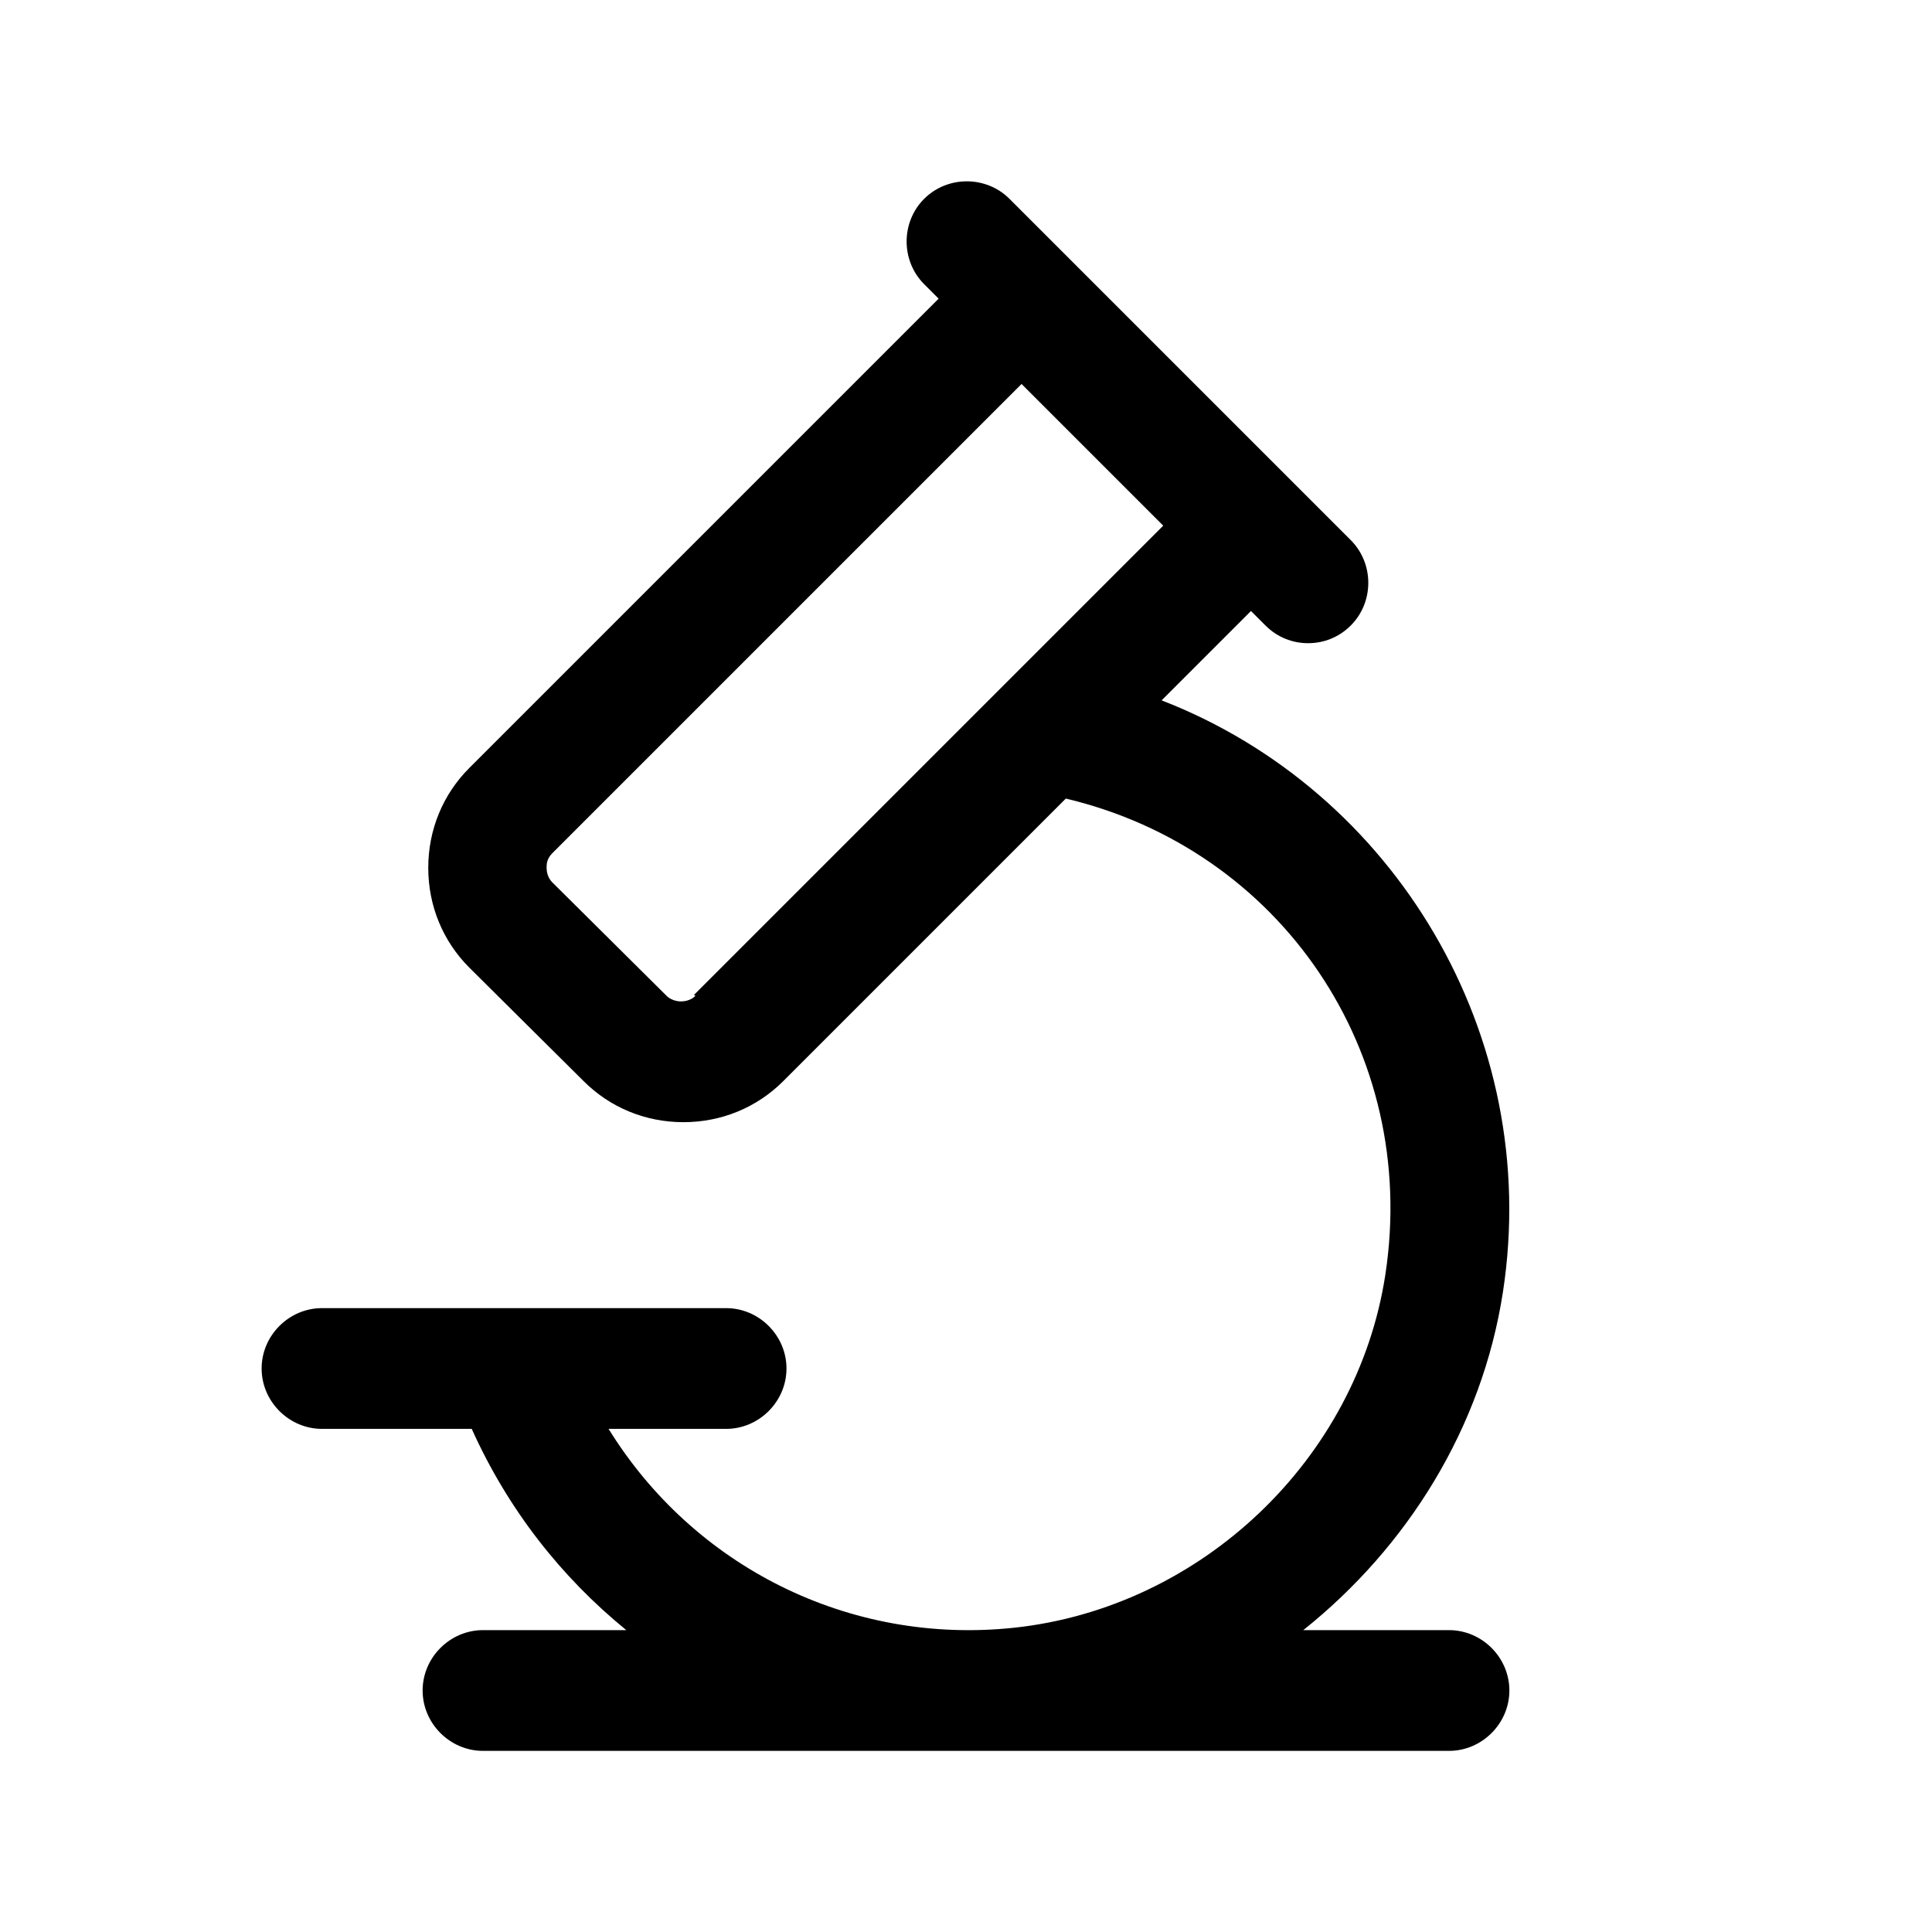
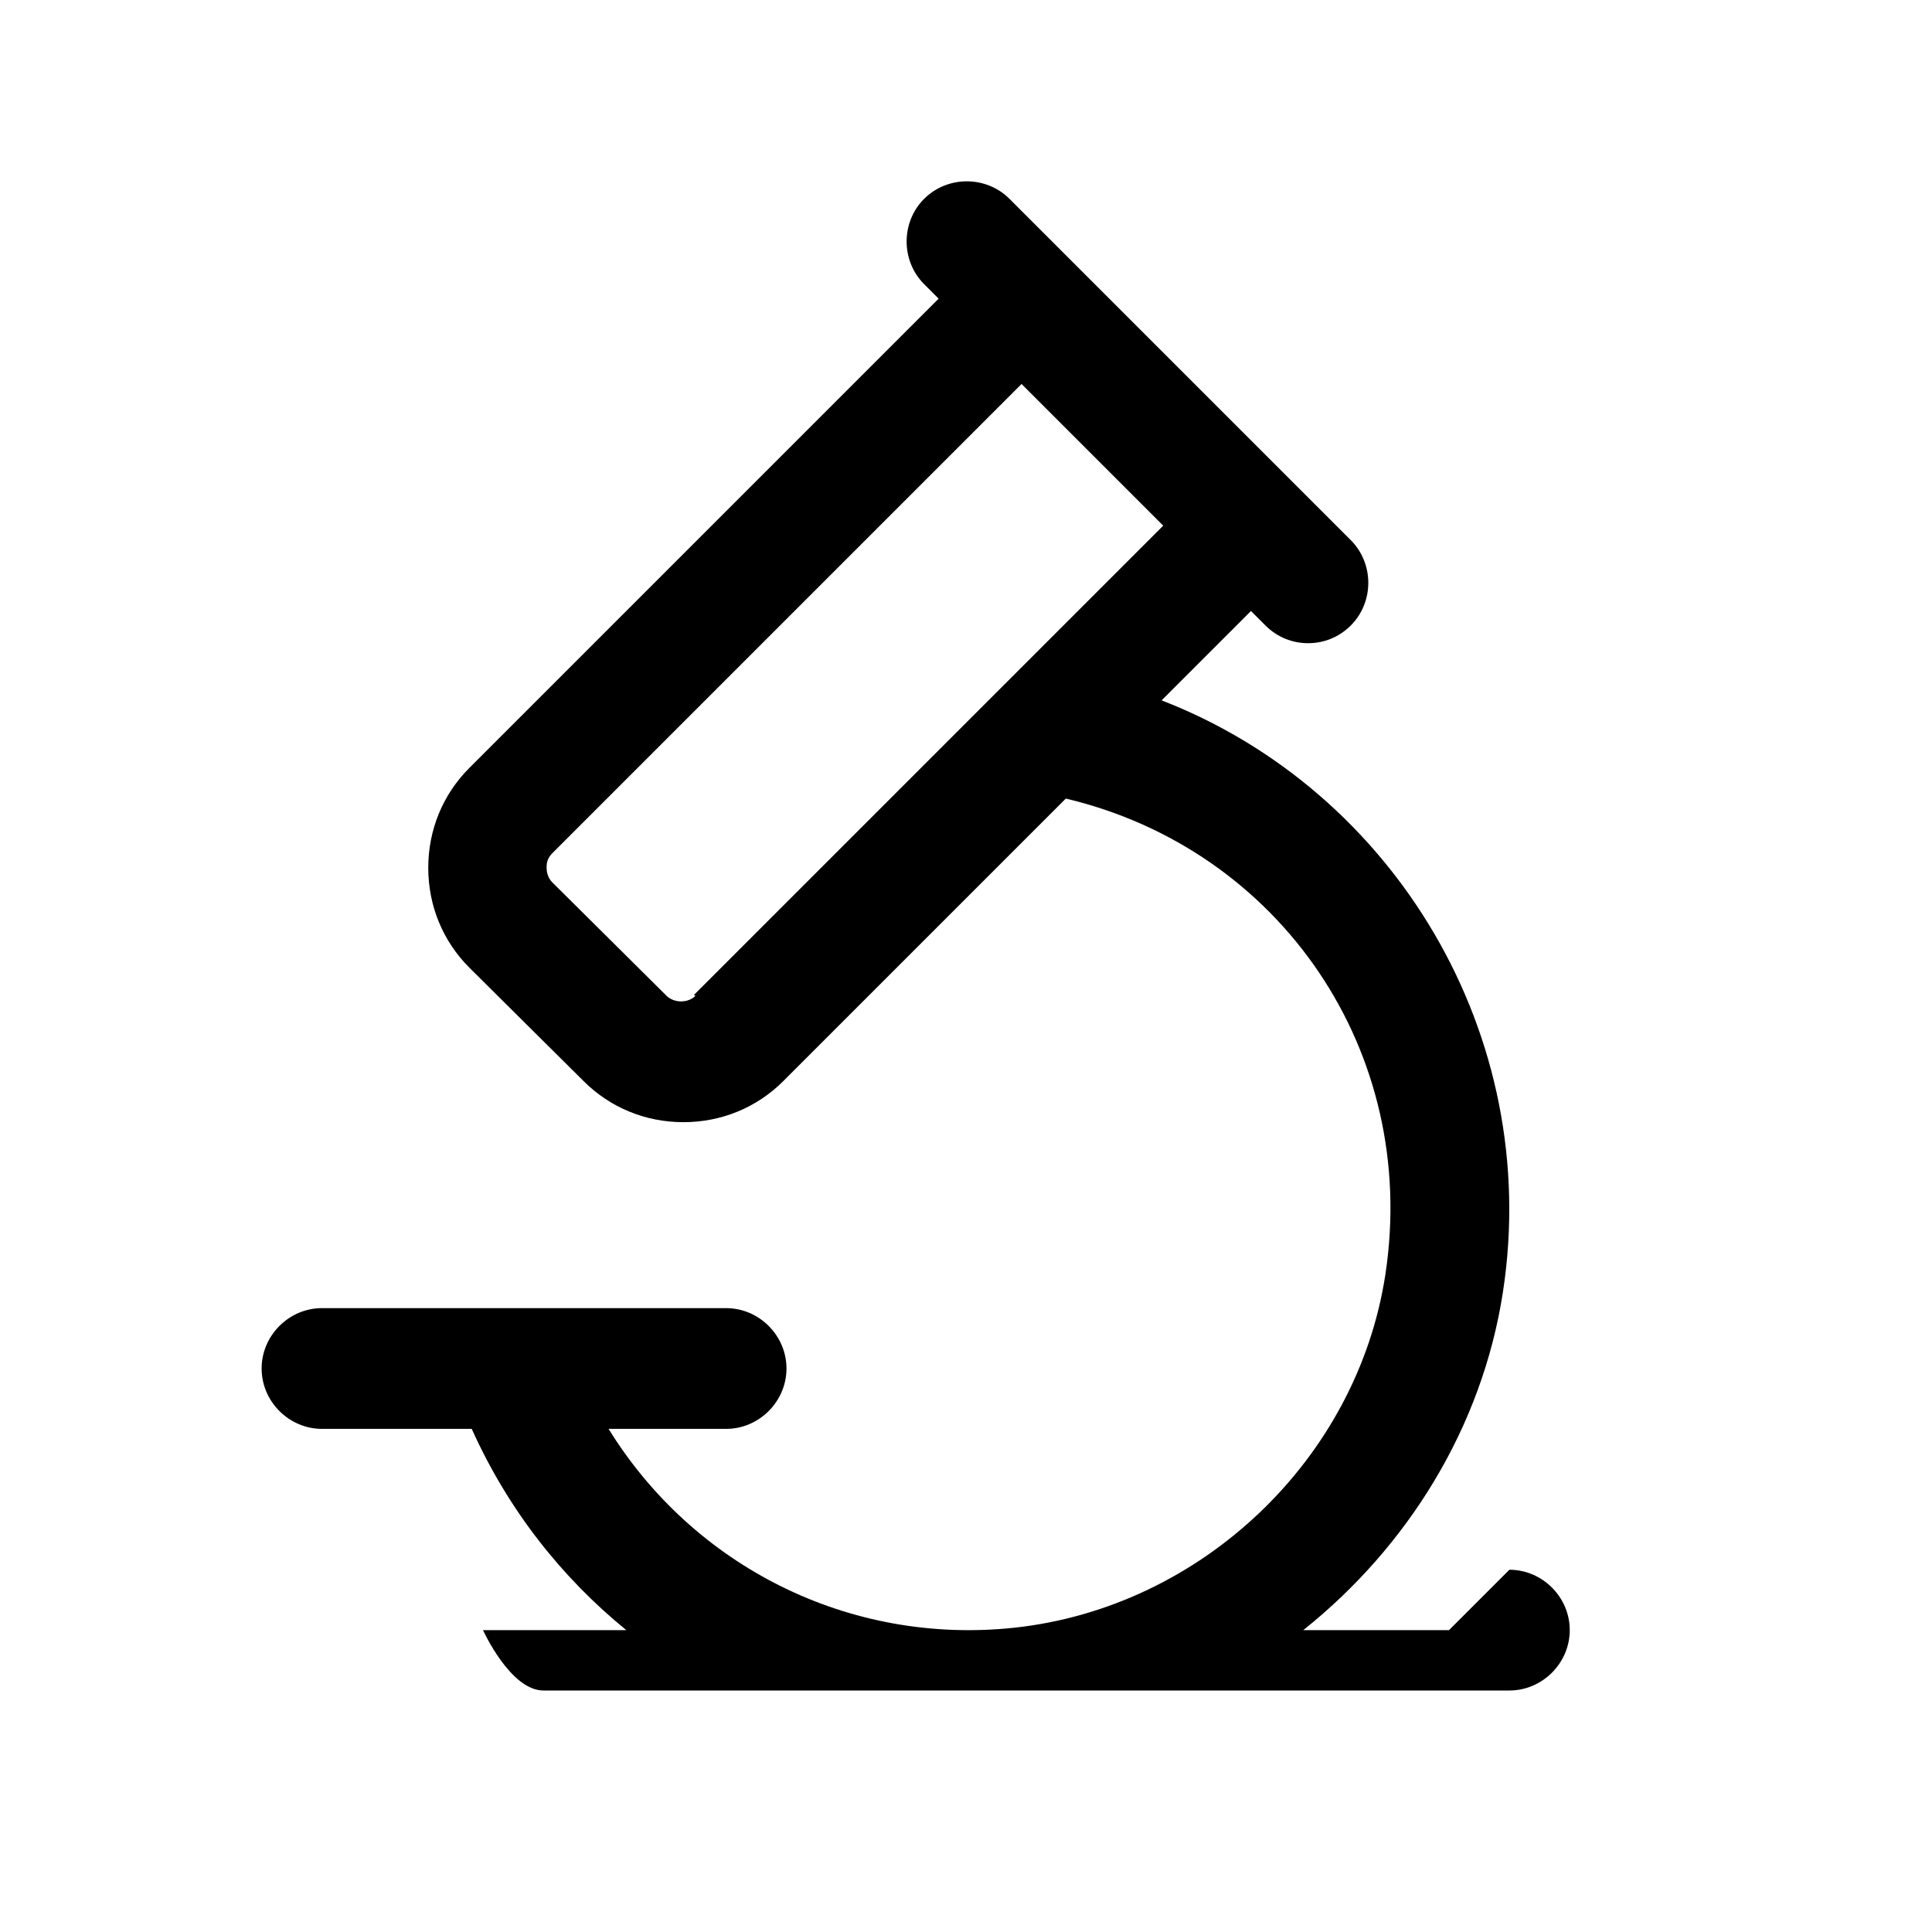
<svg xmlns="http://www.w3.org/2000/svg" viewBox="0 0 24 24">
  <g id="a" />
  <g id="b" />
  <g id="c" />
  <g id="d" />
  <g id="e" />
  <g id="f" />
  <g id="g" />
  <g id="h" />
  <g id="i" />
  <g id="j" />
  <g id="k" />
  <g id="l" />
  <g id="m">
-     <path d="M18,20.25h-1.81c1.29-1.03,2.22-2.51,2.48-4.2,.49-3.19-1.35-6.23-4.24-7.35l1.11-1.11,.18,.18c.15,.15,.34,.22,.53,.22s.38-.07,.53-.22c.29-.29,.29-.77,0-1.06l-2.12-2.12-1.41-1.41h0l-.71-.71c-.29-.29-.77-.29-1.06,0s-.29,.77,0,1.06l.18,.18-5.83,5.83c-.33,.33-.51,.77-.51,1.24s.18,.91,.51,1.24l1.42,1.41c.33,.33,.77,.51,1.24,.51h0c.47,0,.91-.18,1.24-.51l3.51-3.51c2.66,.63,4.39,3.14,3.97,5.91-.35,2.3-2.29,4.14-4.61,4.39-2.06,.22-3.99-.77-5.04-2.47h1.46c.41,0,.75-.34,.75-.75s-.34-.75-.75-.75H4c-.41,0-.75,.34-.75,.75s.34,.75,.75,.75h1.86c.45,1,1.11,1.84,1.92,2.5h-1.78c-.41,0-.75,.34-.75,.75s.34,.75,.75,.75h12c.41,0,.75-.34,.75-.75s-.34-.75-.75-.75Zm-9.36-7.88c-.06,.06-.14,.07-.18,.07-.01,0-.11,0-.18-.07h0l-1.42-1.41c-.06-.06-.07-.14-.07-.18s0-.11,.07-.18l5.83-5.83,.88,.88,.88,.88-5.83,5.83Z" />
+     <path d="M18,20.25h-1.81c1.29-1.03,2.22-2.51,2.48-4.2,.49-3.19-1.35-6.23-4.24-7.35l1.11-1.11,.18,.18c.15,.15,.34,.22,.53,.22s.38-.07,.53-.22c.29-.29,.29-.77,0-1.06l-2.12-2.12-1.41-1.41h0l-.71-.71c-.29-.29-.77-.29-1.06,0s-.29,.77,0,1.06l.18,.18-5.83,5.83c-.33,.33-.51,.77-.51,1.24s.18,.91,.51,1.24l1.42,1.41c.33,.33,.77,.51,1.24,.51h0c.47,0,.91-.18,1.24-.51l3.51-3.51c2.66,.63,4.39,3.14,3.97,5.91-.35,2.3-2.29,4.14-4.61,4.39-2.06,.22-3.99-.77-5.04-2.47h1.46c.41,0,.75-.34,.75-.75s-.34-.75-.75-.75H4c-.41,0-.75,.34-.75,.75s.34,.75,.75,.75h1.86c.45,1,1.11,1.84,1.92,2.5h-1.78s.34,.75,.75,.75h12c.41,0,.75-.34,.75-.75s-.34-.75-.75-.75Zm-9.36-7.88c-.06,.06-.14,.07-.18,.07-.01,0-.11,0-.18-.07h0l-1.42-1.41c-.06-.06-.07-.14-.07-.18s0-.11,.07-.18l5.83-5.83,.88,.88,.88,.88-5.83,5.83Z" />
  </g>
  <g id="n" />
  <g id="o" />
  <g id="p" />
  <g id="q" />
  <g id="r" />
  <g id="s" />
  <g id="t" />
  <g id="u" />
</svg>